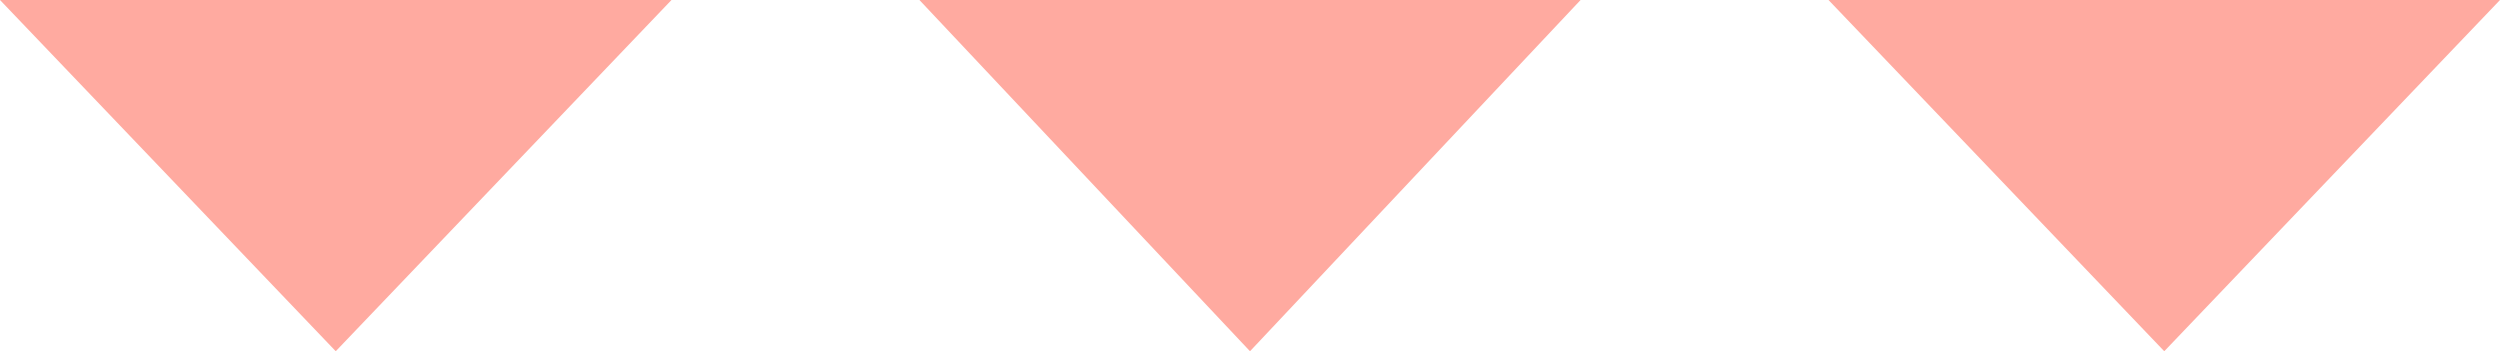
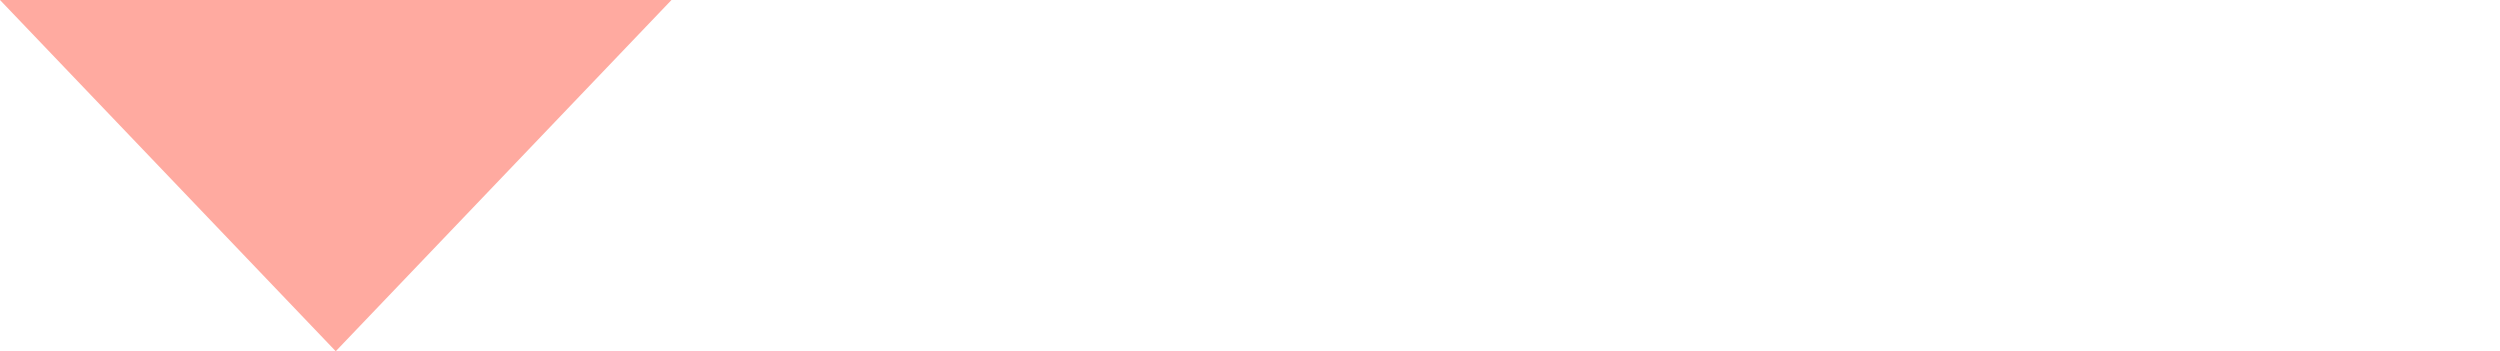
<svg xmlns="http://www.w3.org/2000/svg" width="242" height="34" viewBox="0 0 242 34">
  <g id="グループ_763" data-name="グループ 763" transform="translate(-519 -3441.755)">
-     <path id="多角形_9" data-name="多角形 9" d="M32,0,64,34H0Z" transform="translate(672 3475.755) rotate(180)" fill="#ffaaa0" />
    <path id="多角形_10" data-name="多角形 10" d="M32.5,0,65,34H0Z" transform="translate(584 3475.755) rotate(180)" fill="#ffaaa0" />
-     <path id="多角形_11" data-name="多角形 11" d="M32.5,0,65,34H0Z" transform="translate(761 3475.755) rotate(180)" fill="#ffaaa0" />
  </g>
</svg>